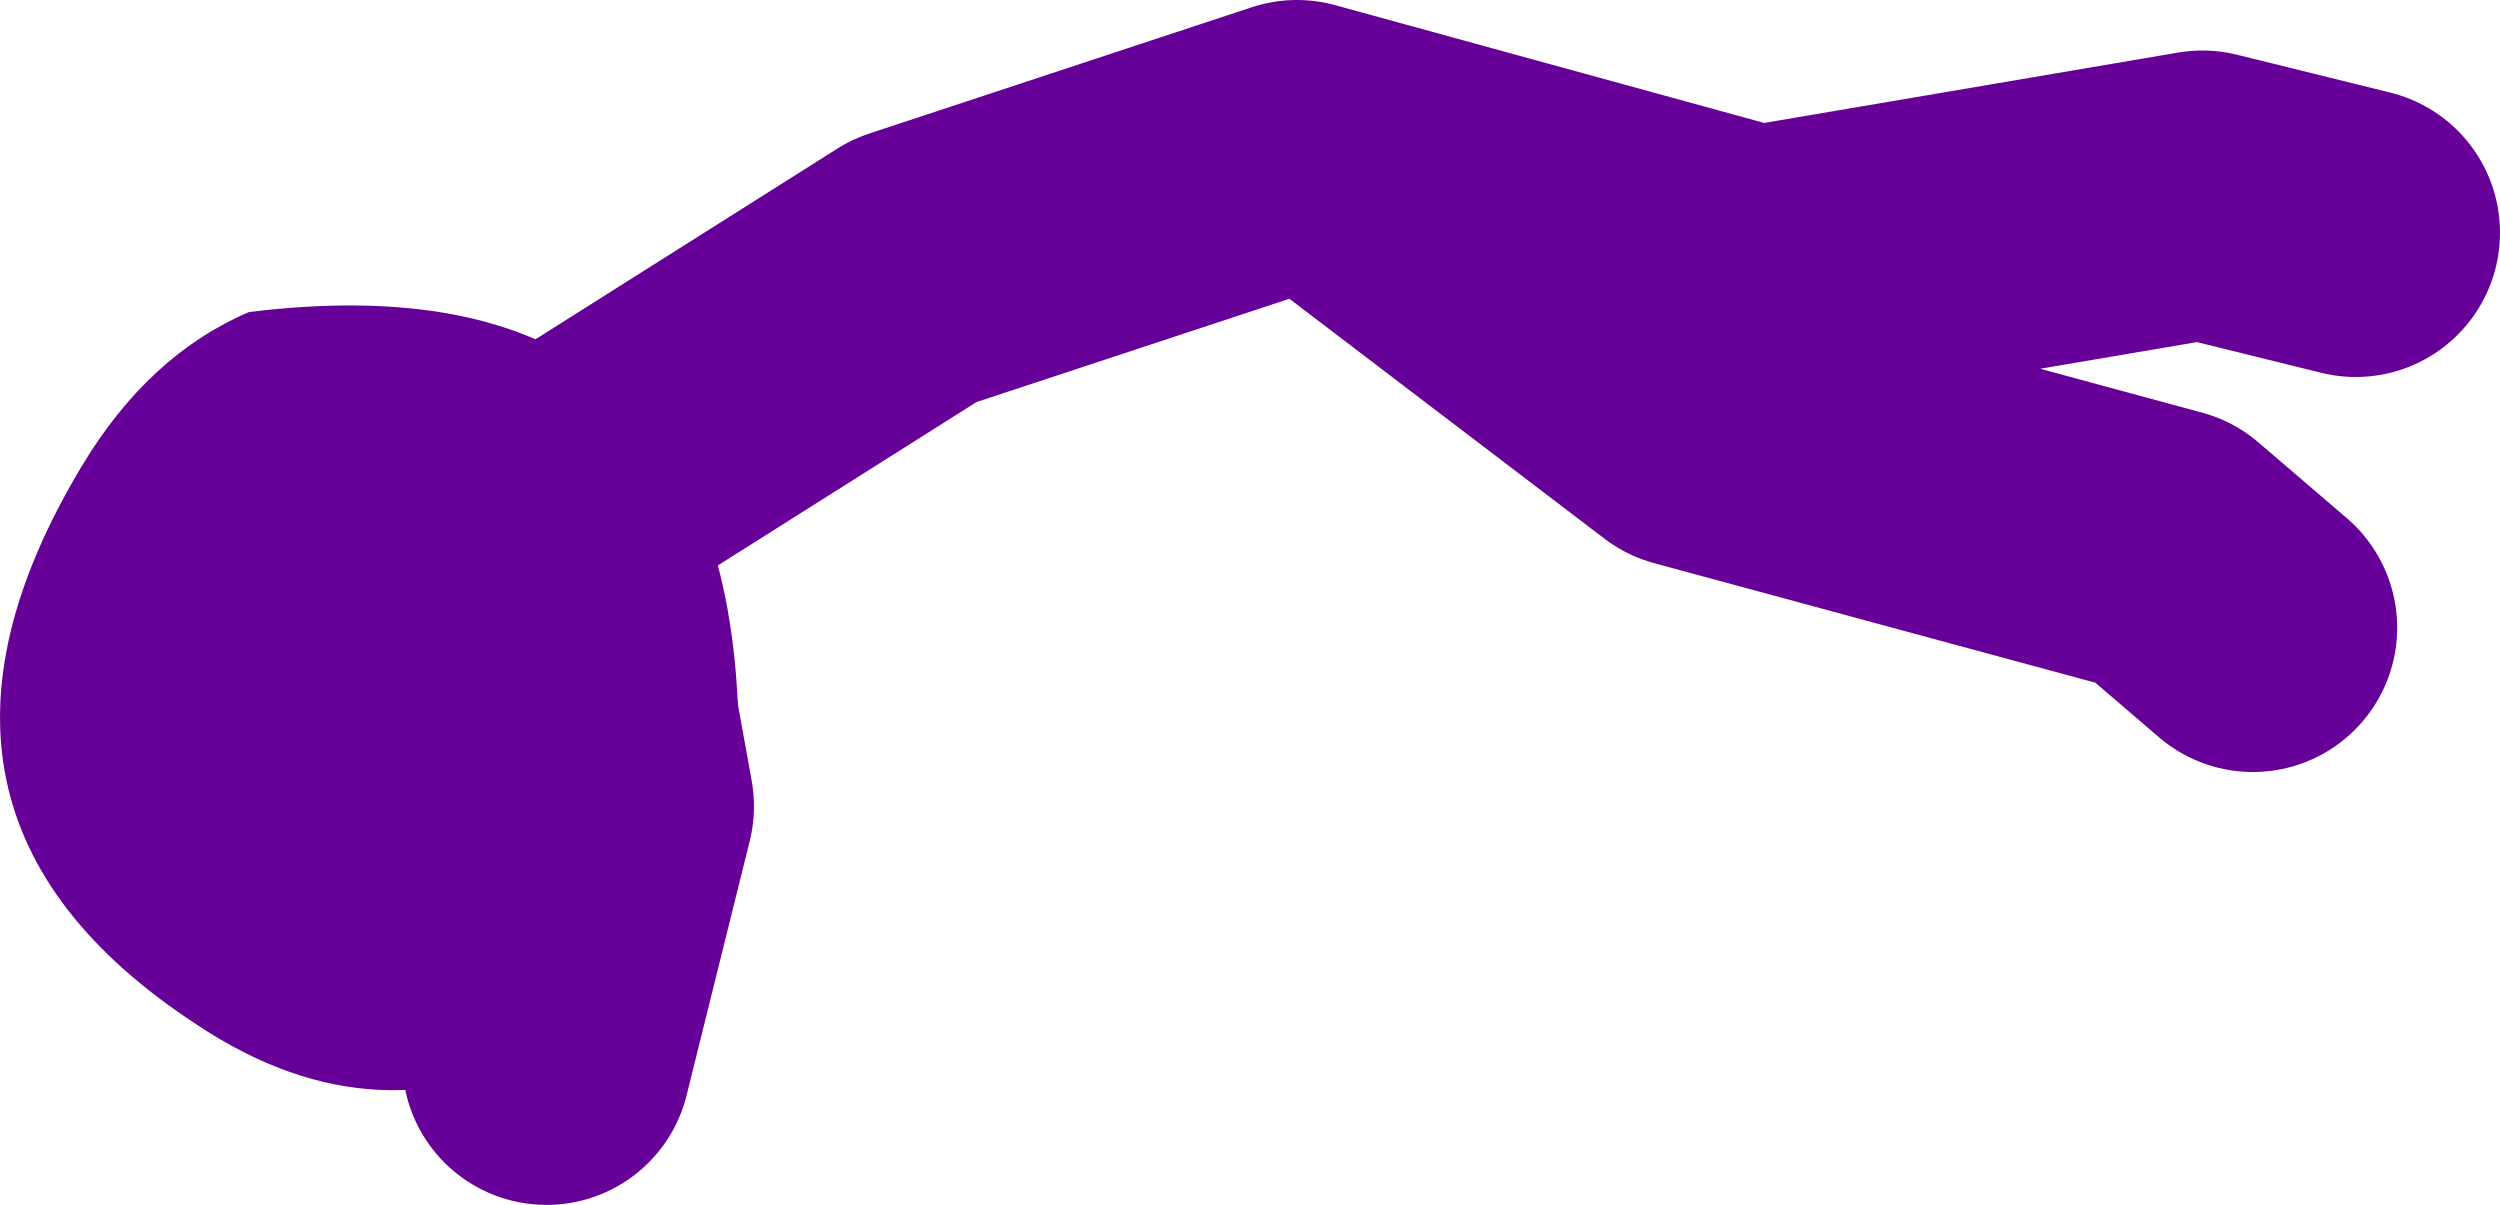
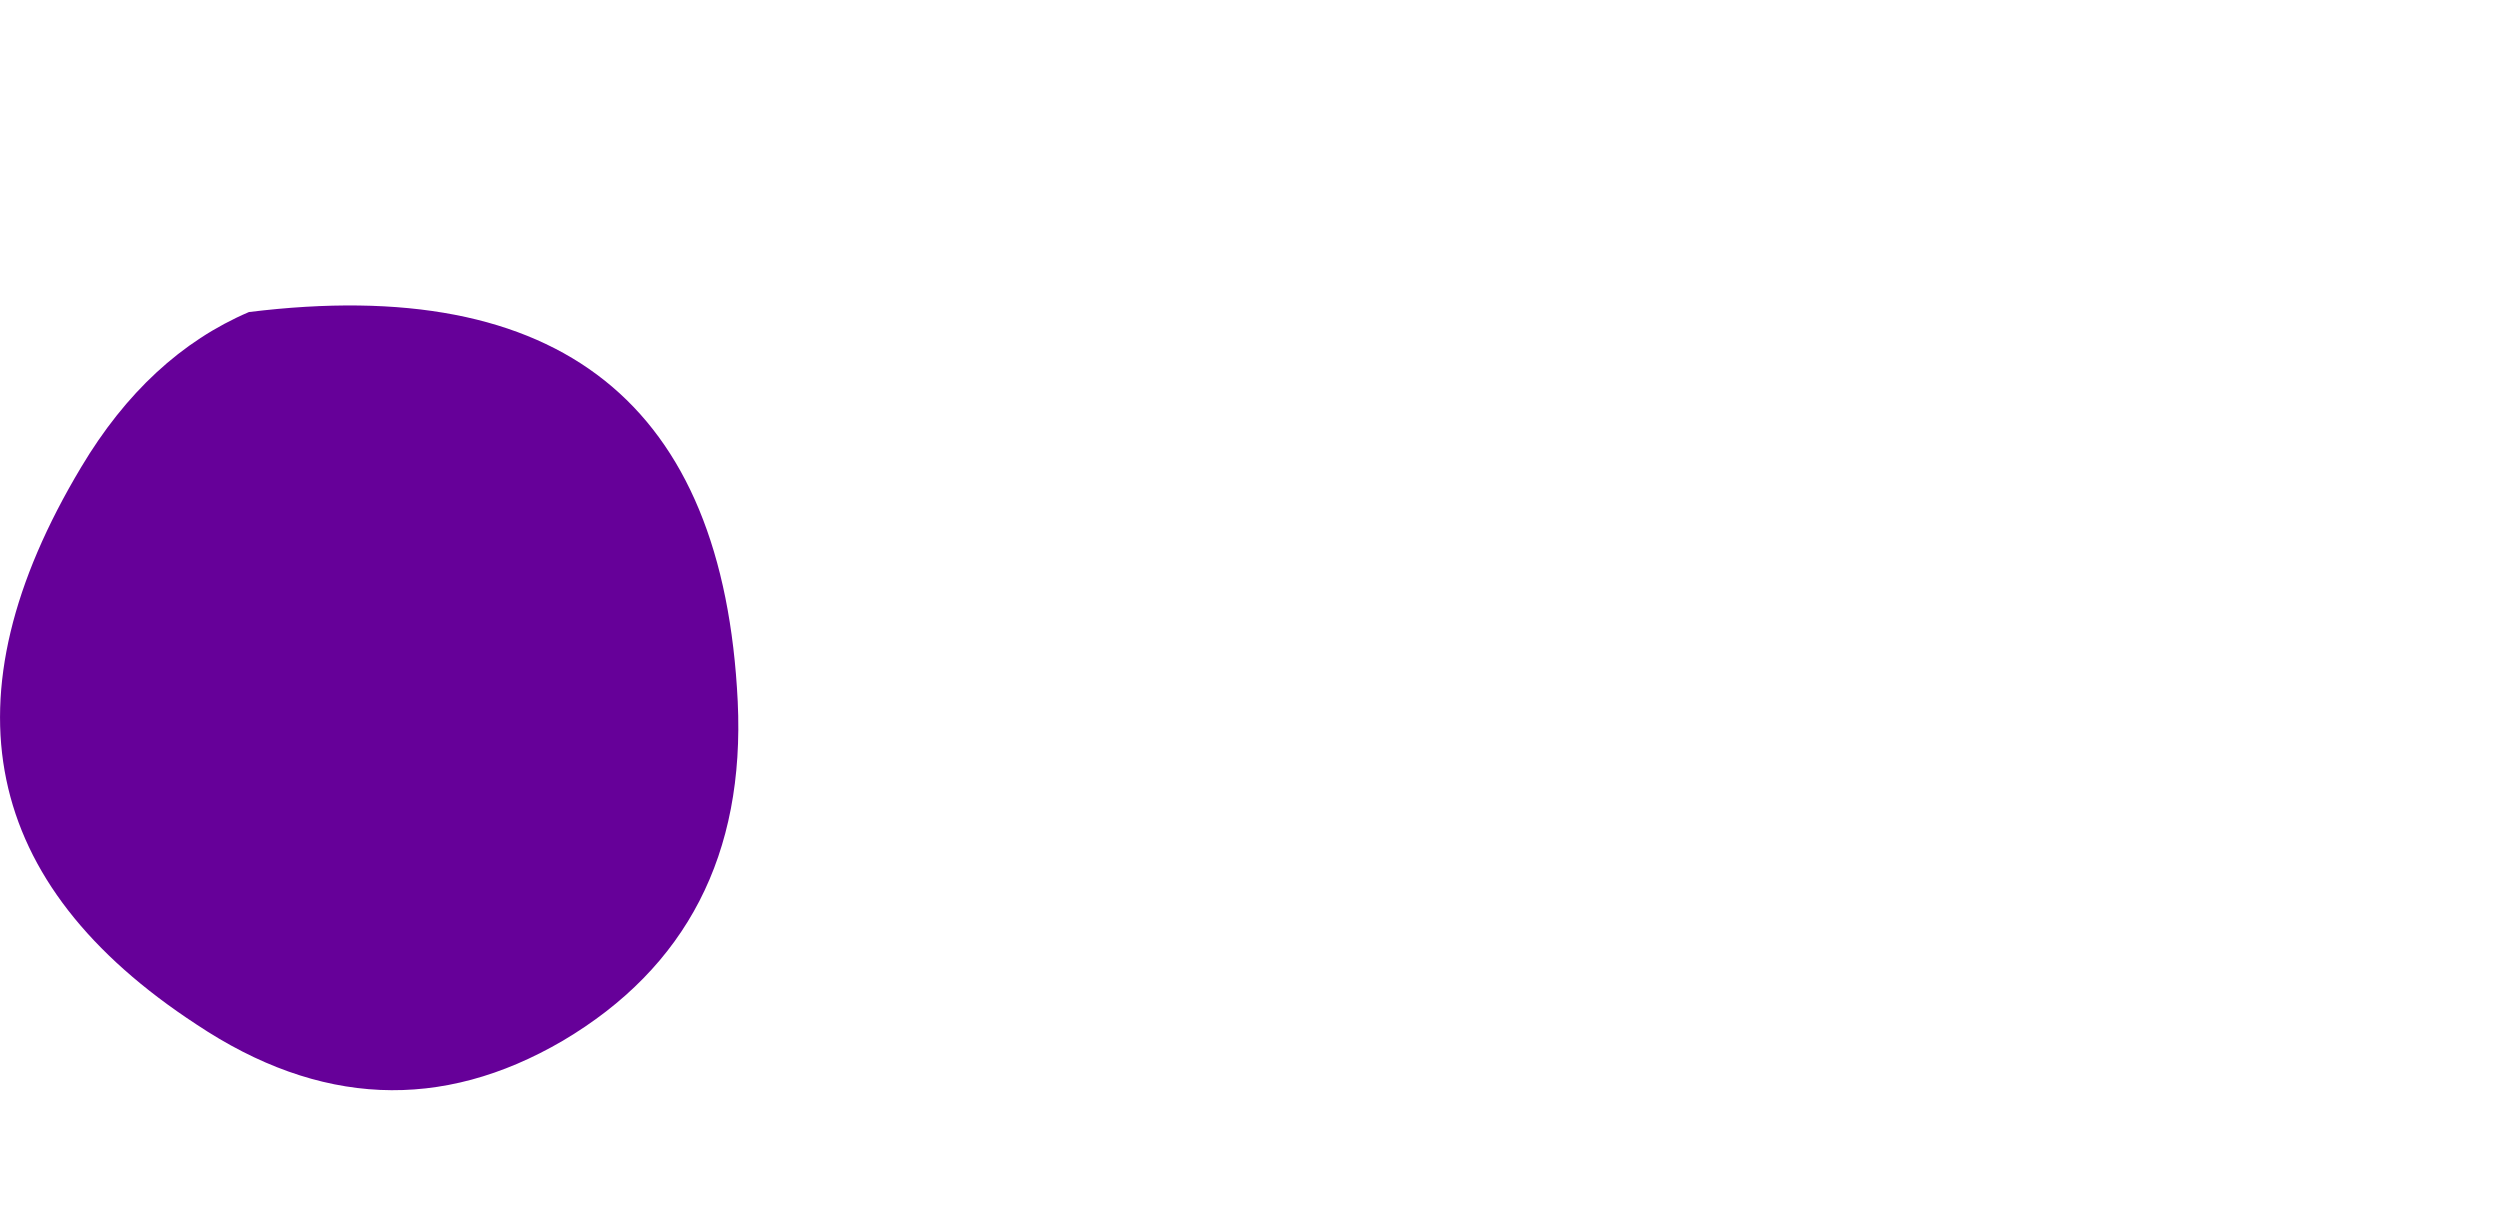
<svg xmlns="http://www.w3.org/2000/svg" height="33.4px" width="69.3px">
  <g transform="matrix(1.0, 0.0, 0.0, 1.0, -7.2, -18.2)">
-     <path d="M23.05 31.7 L32.55 25.7 43.15 22.2 55.9 25.7 68.25 23.6 72.5 24.65 M45.3 23.25 L54.1 29.95 67.2 33.5 69.65 35.6 M22.7 32.8 L24.1 40.55 22.35 47.6" fill="none" stroke="#660099" stroke-linecap="round" stroke-linejoin="round" stroke-width="8.0" />
    <path d="M27.65 37.65 Q27.95 44.0 22.8 47.05 17.75 50.0 12.65 46.6 3.7 40.75 9.45 31.15 11.3 28.05 14.1 26.85 27.05 25.25 27.65 37.65" fill="#660099" fill-rule="evenodd" stroke="none" />
  </g>
</svg>